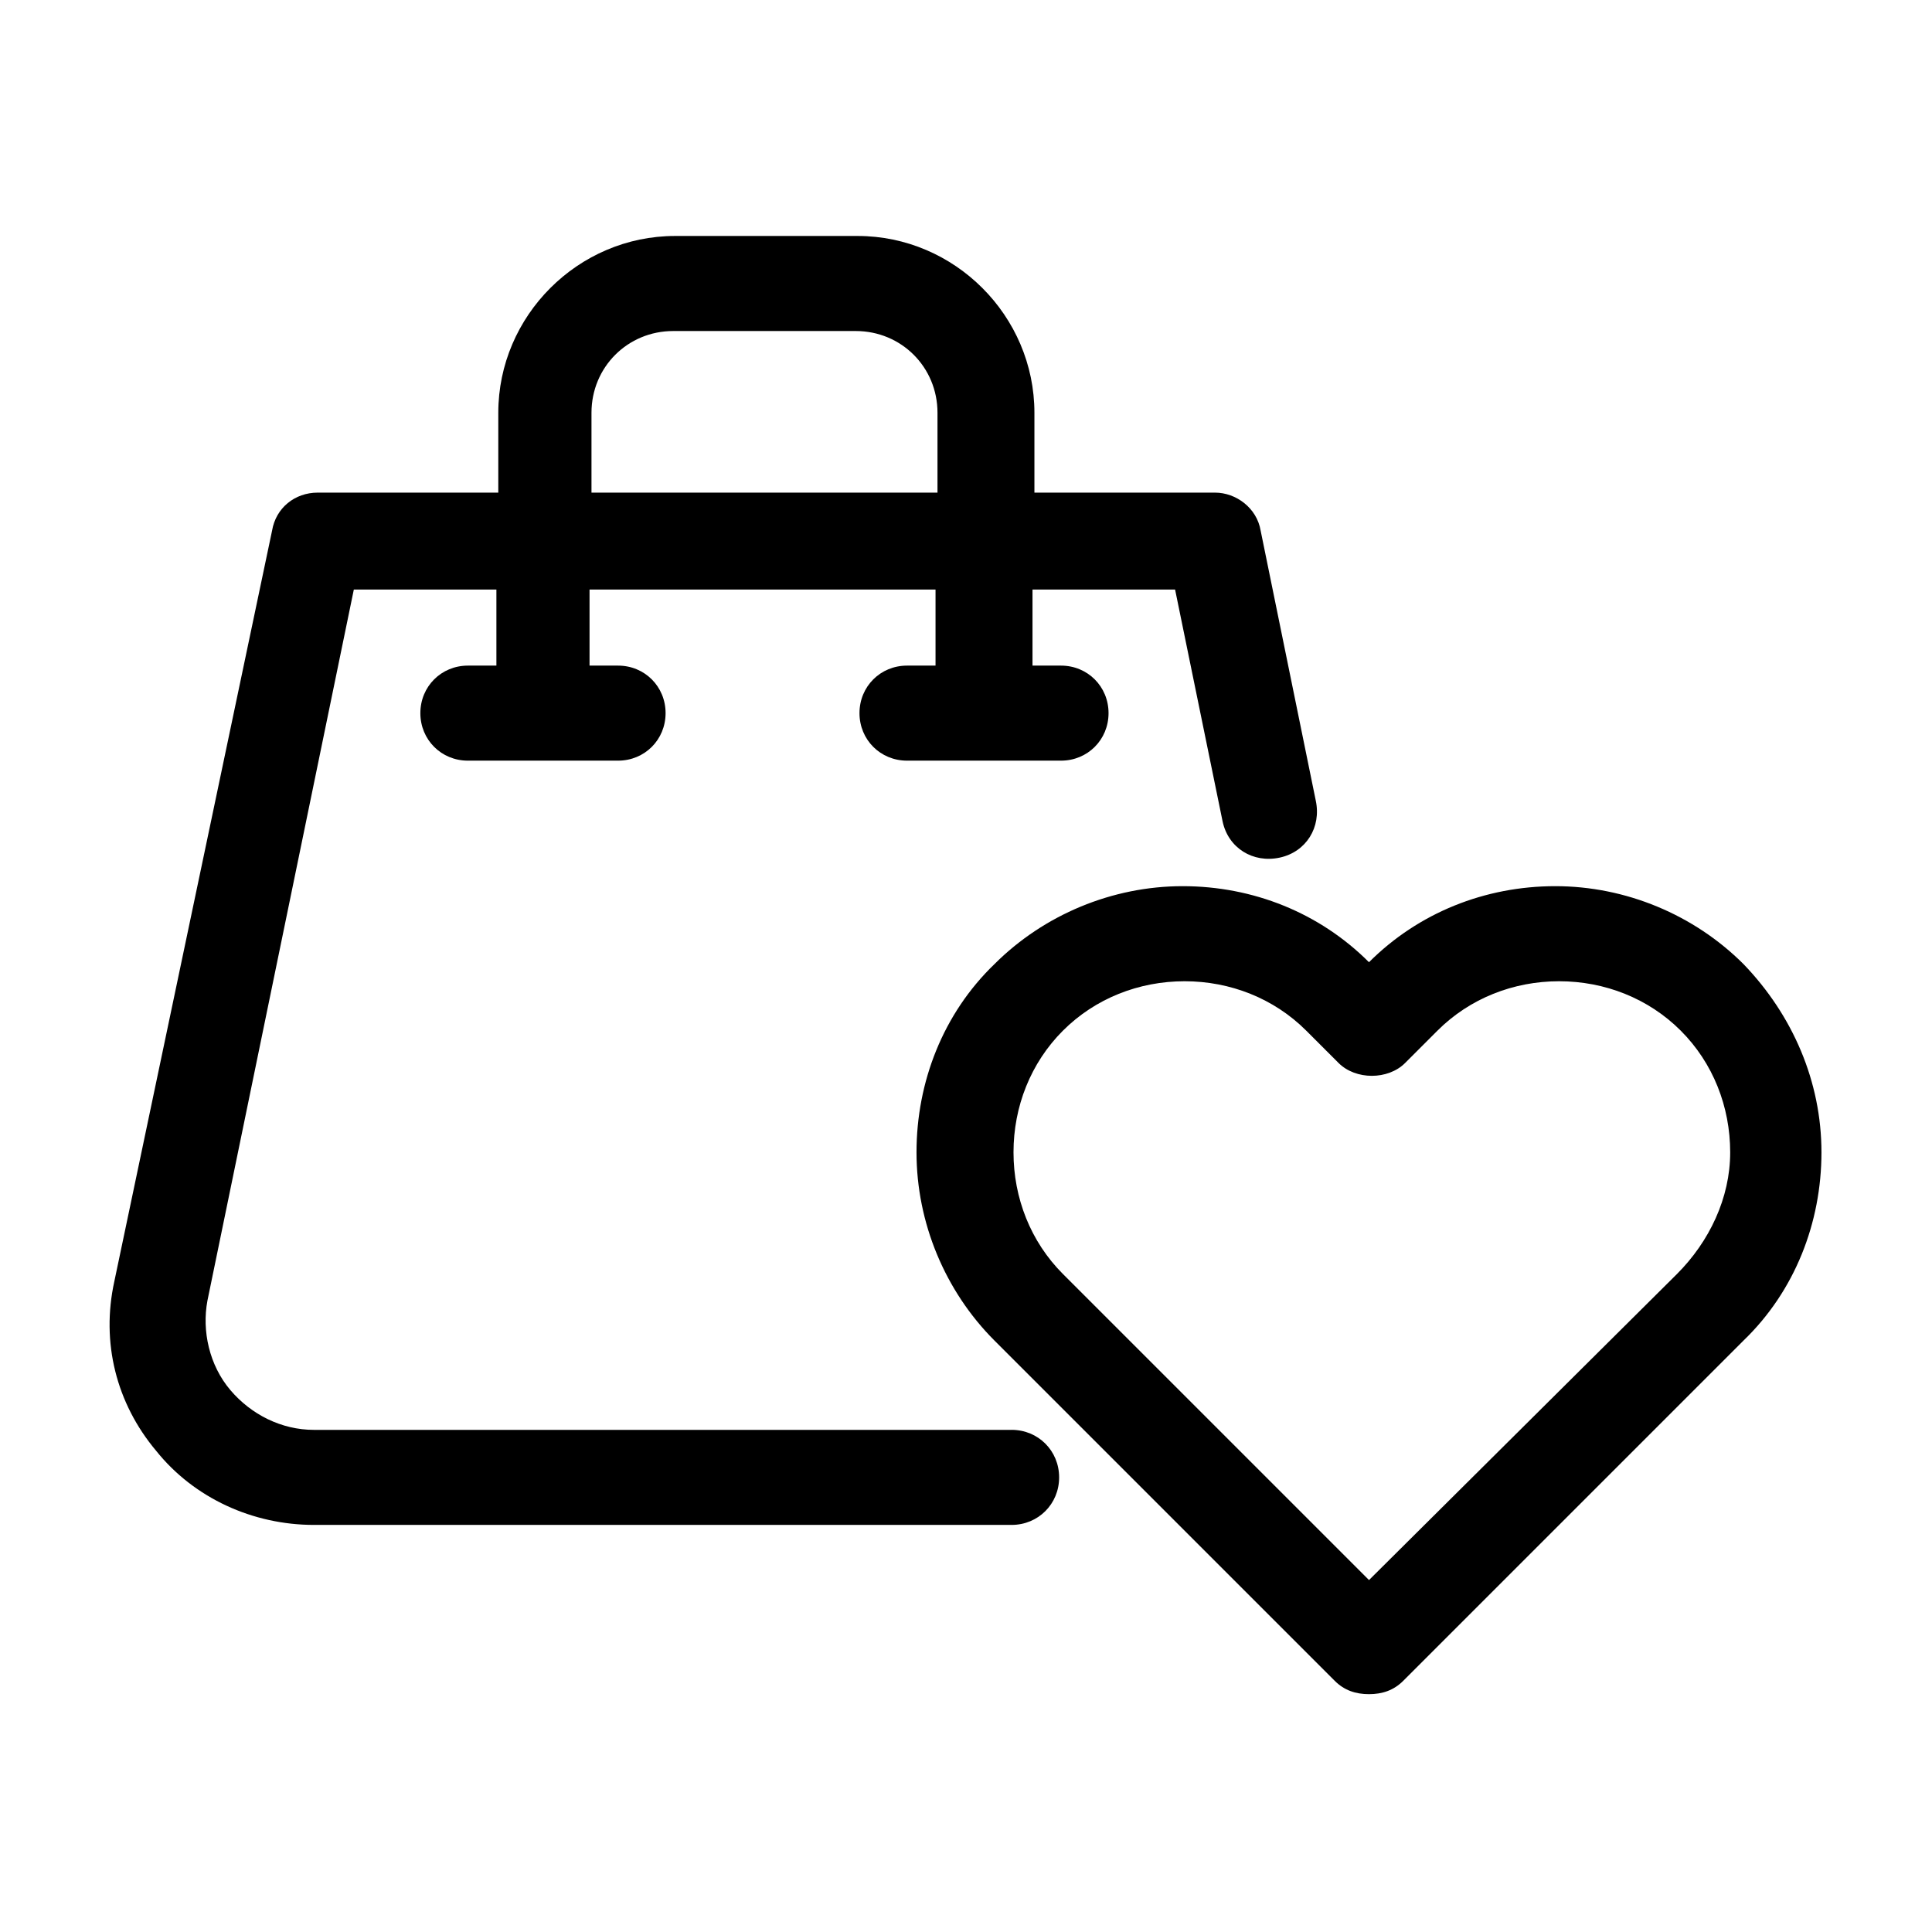
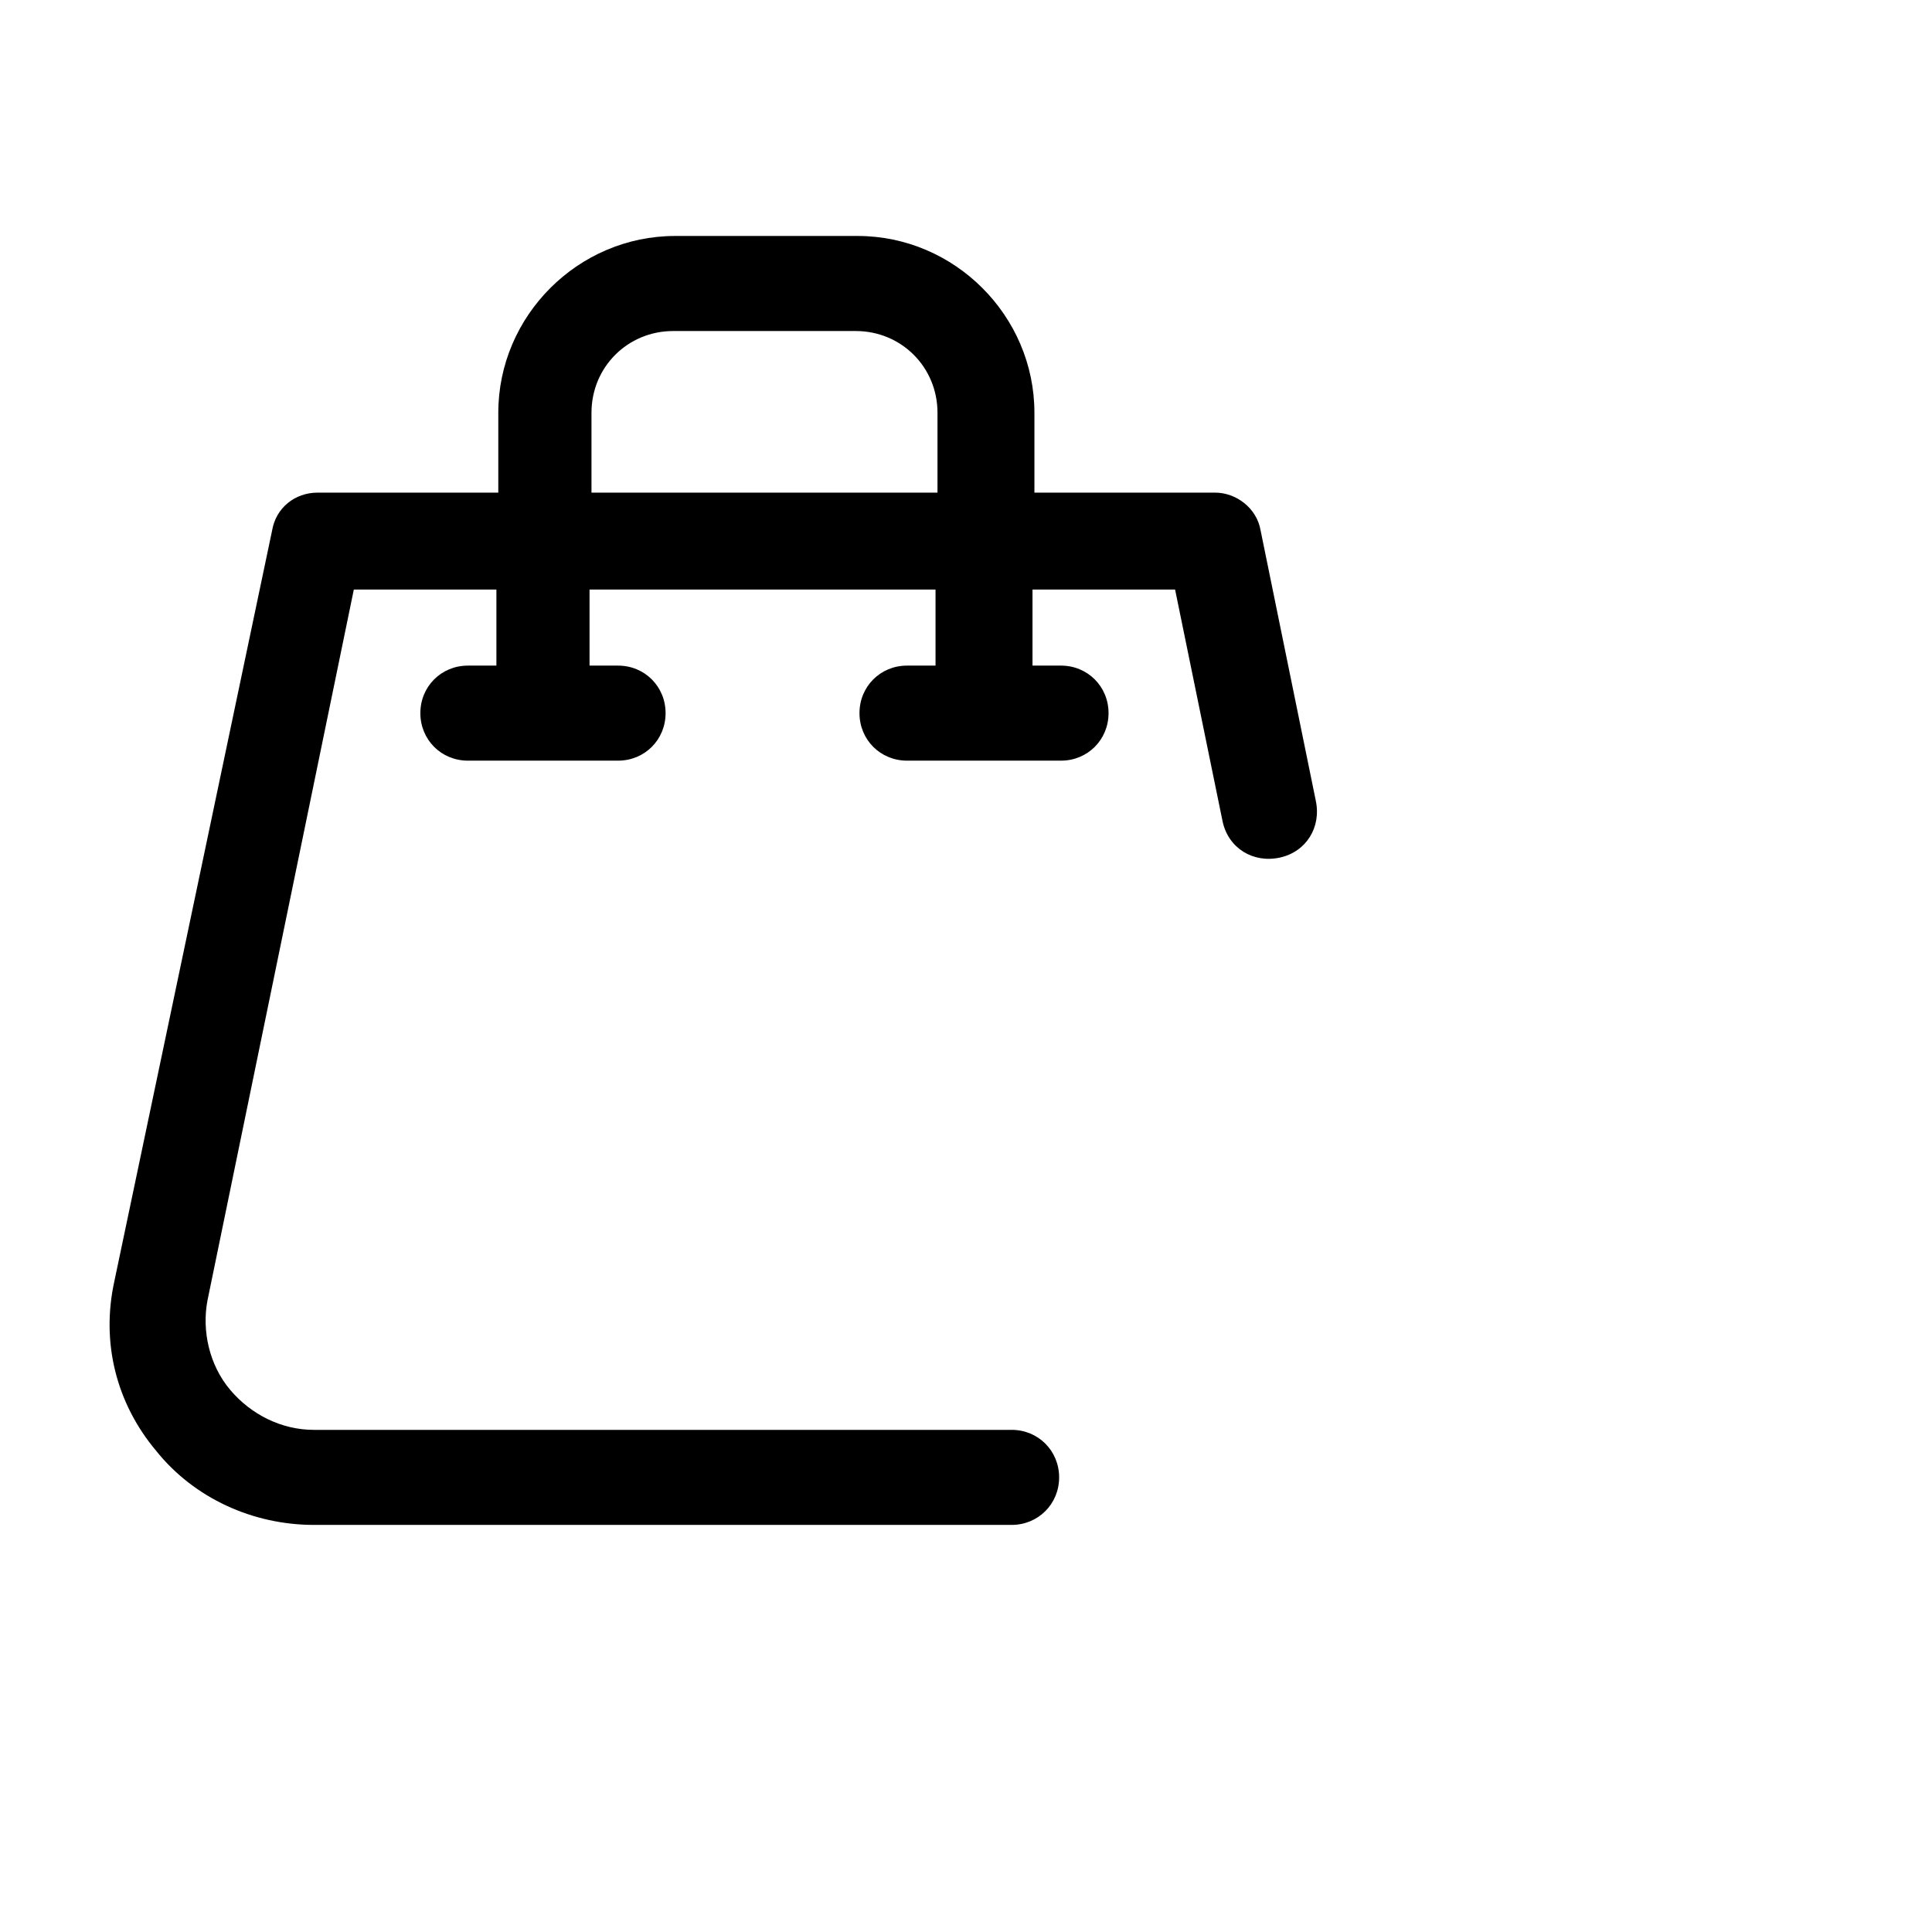
<svg xmlns="http://www.w3.org/2000/svg" fill="#000000" width="800px" height="800px" version="1.1" viewBox="144 144 512 512">
  <g>
-     <path d="m606.05 399.5c-13.098-13.098-31.234-20.656-49.879-20.656-18.641 0-36.273 7.055-49.375 20.152-13.098-13.098-30.73-20.152-49.375-20.152-18.641 0-36.777 7.559-49.879 20.656-13.602 13.098-20.656 31.234-20.656 49.879 0 18.641 7.559 36.777 20.656 49.879l90.184 90.184c2.519 2.519 5.543 3.527 9.07 3.527 3.527 0 6.551-1.008 9.07-3.527l90.184-90.184c13.602-13.098 20.656-31.234 20.656-49.879s-7.555-36.277-20.656-49.879zm-17.633 82.121-81.617 81.113-81.113-81.113c-8.566-8.566-13.098-20.152-13.098-32.242s4.535-23.68 13.098-32.242c8.566-8.566 20.152-13.098 32.242-13.098s23.68 4.535 32.242 13.098l8.566 8.566c4.535 4.535 13.098 4.535 17.633 0l8.566-8.566c8.566-8.566 20.152-13.098 32.242-13.098s23.68 4.535 32.242 13.098c8.566 8.566 13.098 20.152 13.098 32.242 0.008 12.09-5.535 23.676-14.102 32.242z" />
    <path d="m412.09 522.93h-184.9c-8.566 0-16.625-4.031-22.168-10.578-5.543-6.551-7.559-15.617-6.047-23.68l38.793-188.43h37.785v20.152h-7.559c-7.055 0-12.594 5.543-12.594 12.594 0 7.055 5.543 12.594 12.594 12.594h39.801c7.055 0 12.594-5.543 12.594-12.594 0-7.055-5.543-12.594-12.594-12.594h-7.559v-20.152h91.691v20.152h-7.559c-7.055 0-12.594 5.543-12.594 12.594 0 7.055 5.543 12.594 12.594 12.594h40.816c7.055 0 12.594-5.543 12.594-12.594 0-7.055-5.543-12.594-12.594-12.594h-7.559v-20.152h37.789l12.594 61.465c1.512 7.055 8.062 11.082 15.113 9.574 7.055-1.512 11.082-8.062 9.574-15.113l-14.609-71.539c-1.008-6.047-6.551-10.078-12.09-10.078h-47.863v-21.16c0-25.695-21.16-46.855-46.855-46.855h-48.367c-25.695 0-46.855 21.16-46.855 46.855v21.16h-47.863c-6.047 0-11.082 4.031-12.09 10.078l-41.812 199c-3.527 16.121 0.504 32.242 11.082 44.84 10.078 12.594 25.695 19.648 41.816 19.648h184.9c7.055 0 12.594-5.543 12.594-12.594 0-7.059-5.539-12.598-12.594-12.598zm-111.34-269.54c0-12.09 9.574-21.664 21.664-21.664h48.367c12.09 0 21.664 9.574 21.664 21.664v21.16h-91.695z" />
  </g>
</svg>